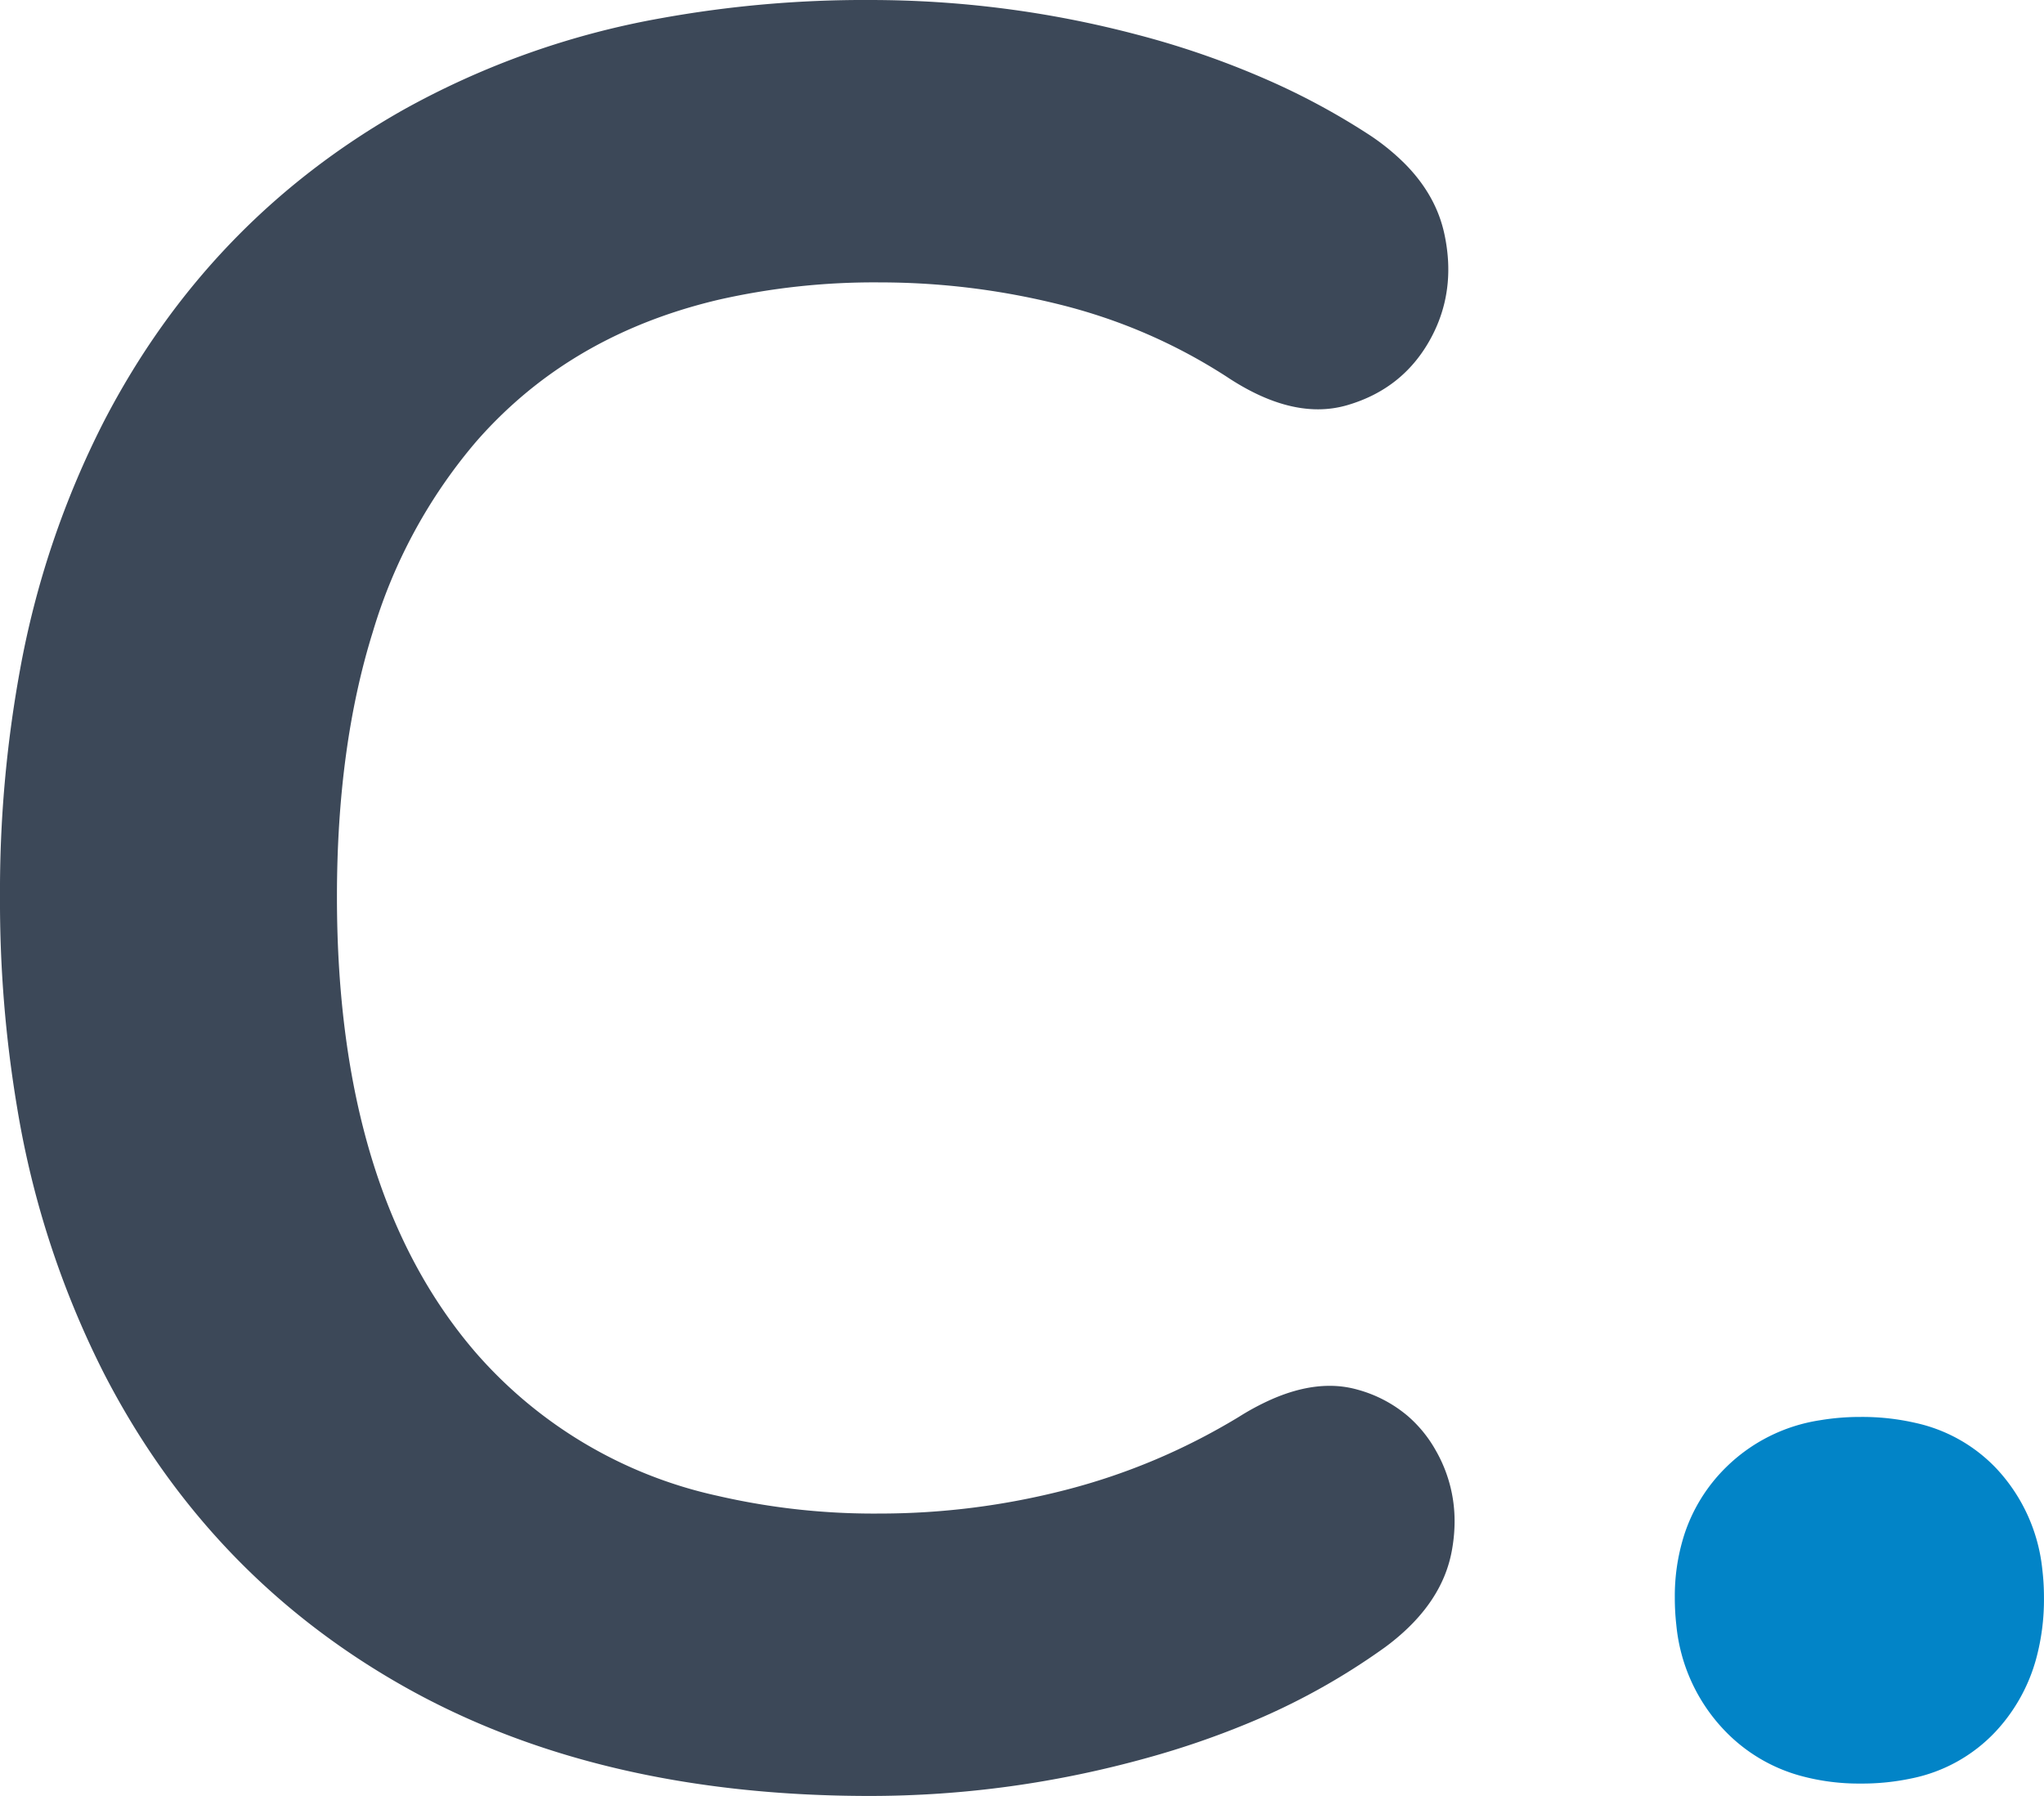
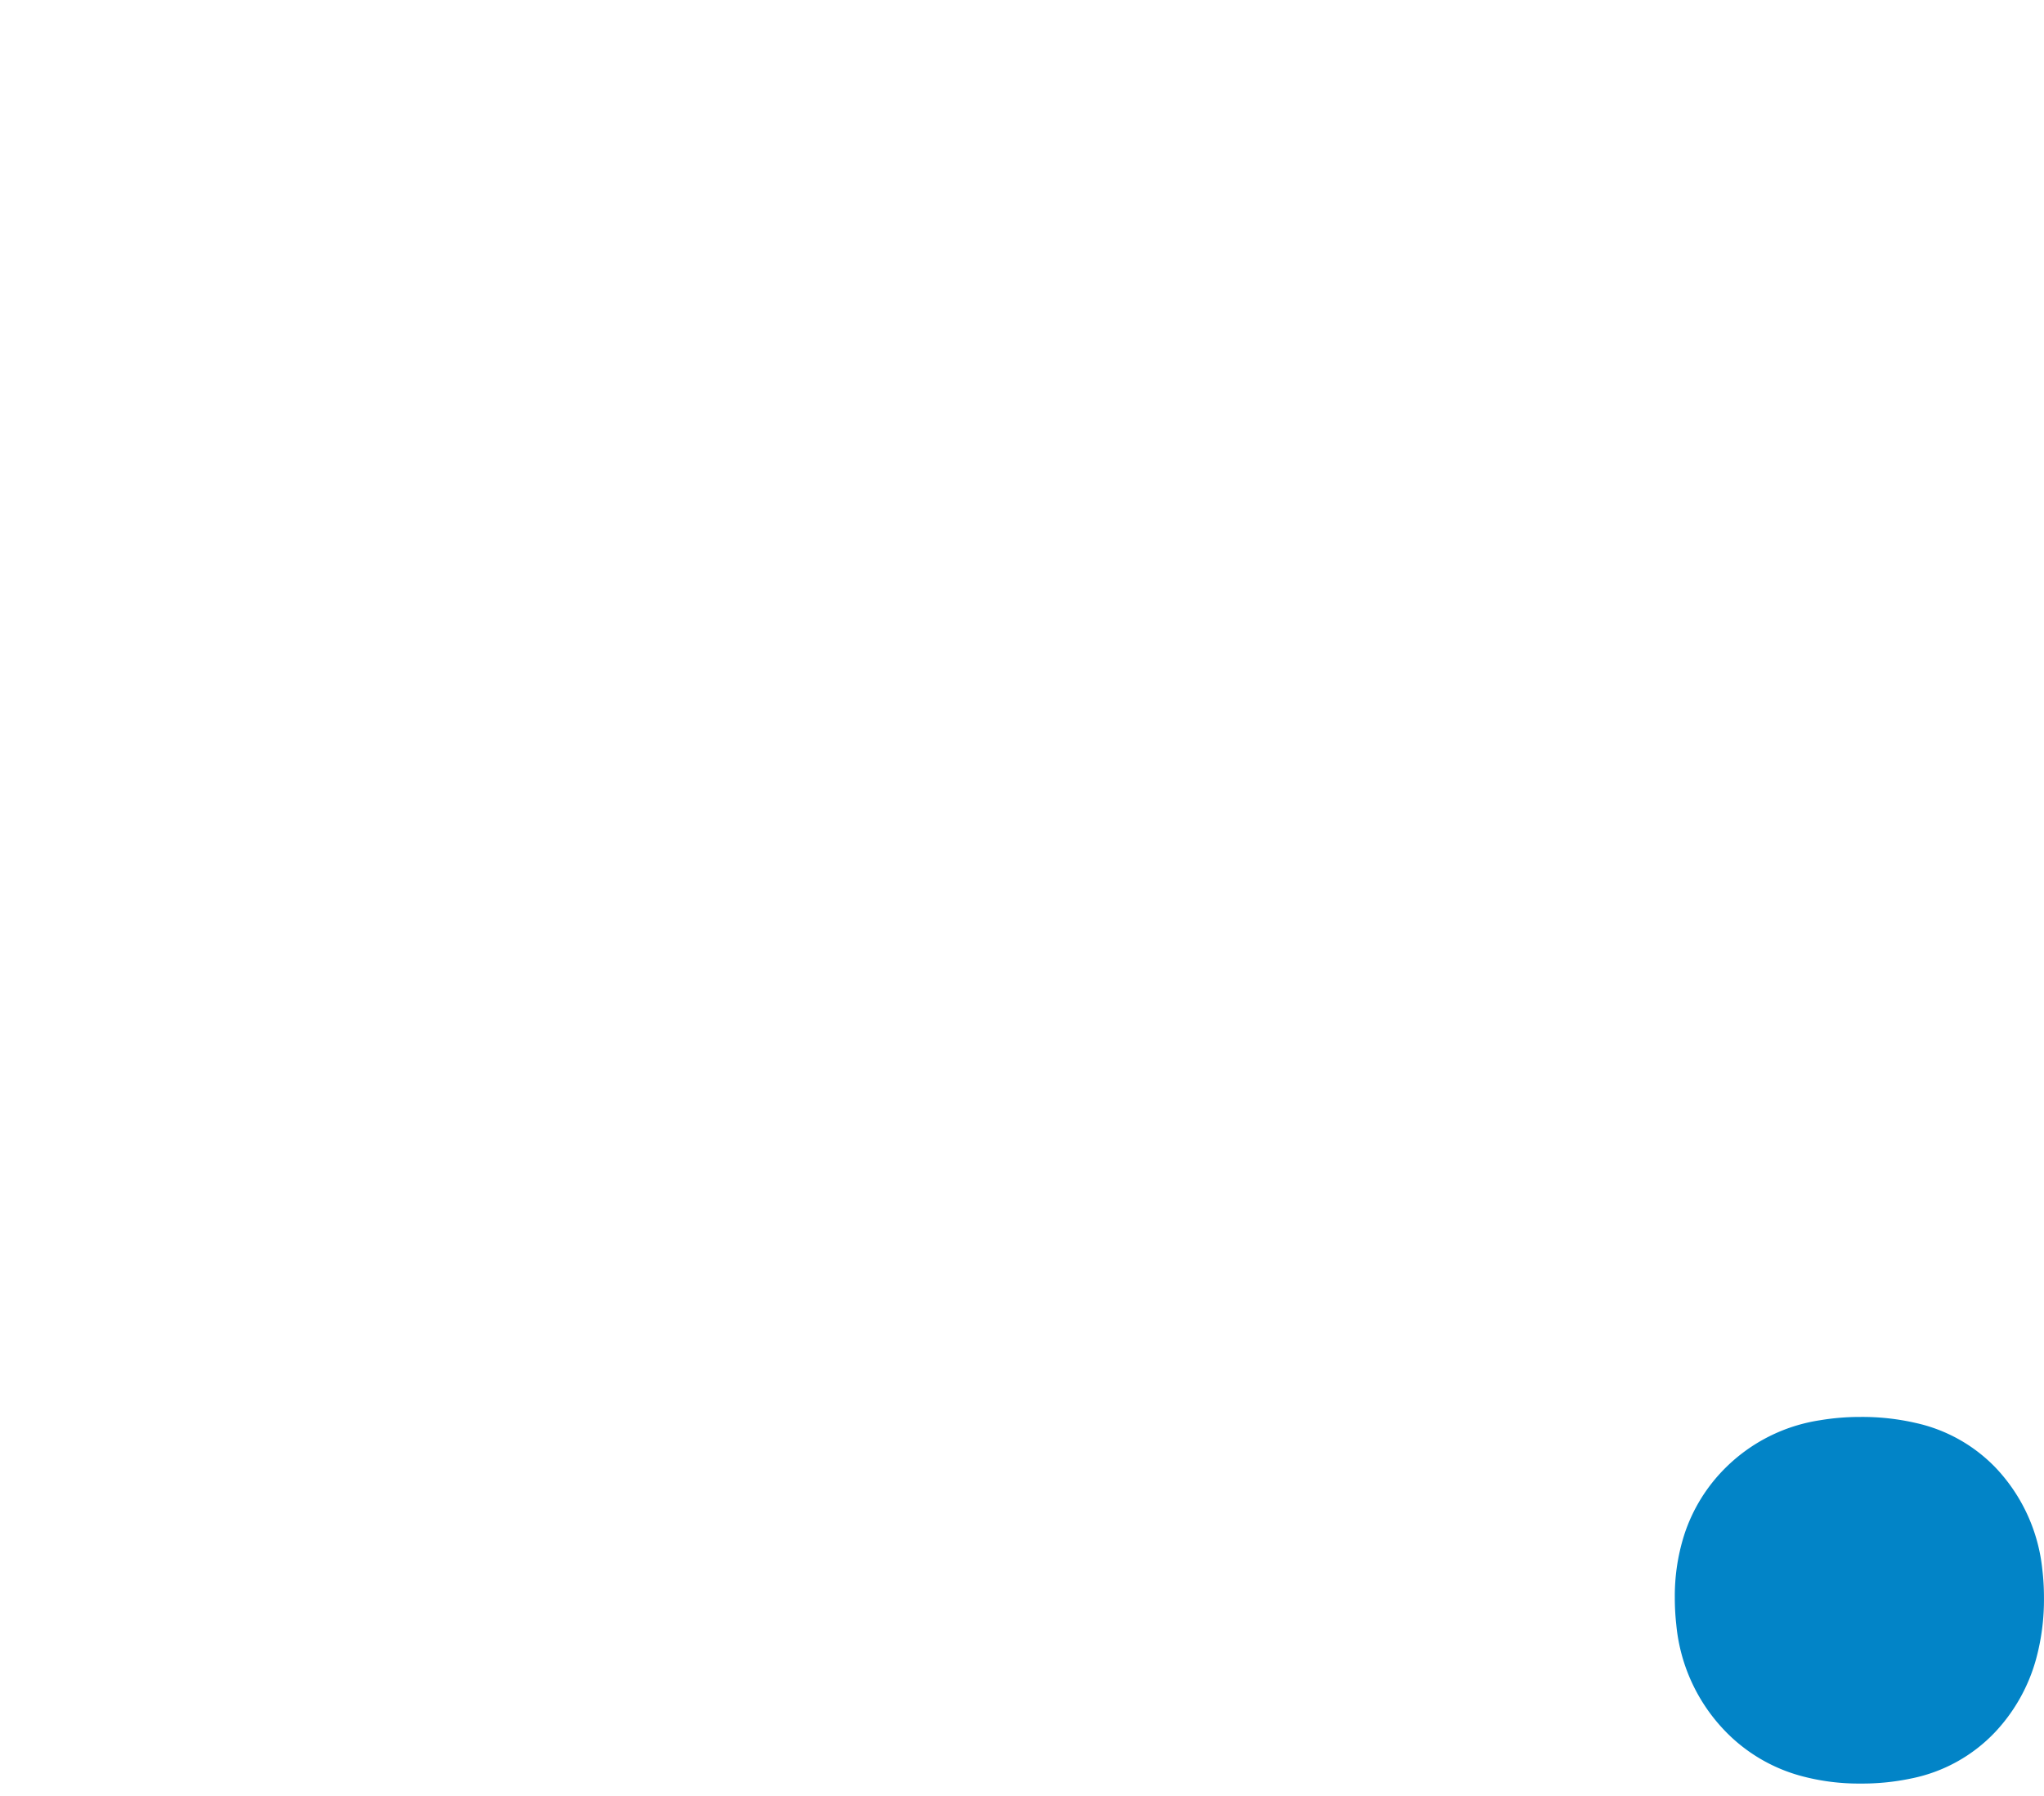
<svg xmlns="http://www.w3.org/2000/svg" viewBox="0 0 59.401 52.201">
  <g fill-rule="evenodd" fill="#3c4858">
-     <path d="M 25.272 52.2 Q 17.352 52.2 11.7 48.996 Q 6.048 45.792 3.024 39.924 A 26.596 26.596 0 0 1 0.5 32.207 A 36.163 36.163 0 0 1 0 26.064 A 35.645 35.645 0 0 1 0.579 19.485 A 26.107 26.107 0 0 1 3.024 12.24 Q 6.048 6.408 11.7 3.204 A 24.013 24.013 0 0 1 19.212 0.529 A 33.132 33.132 0 0 1 25.272 0 Q 29.232 0 33.048 1.008 A 25.235 25.235 0 0 1 37.045 2.416 A 20.491 20.491 0 0 1 39.744 3.888 A 6.584 6.584 0 0 1 40.832 4.764 Q 41.737 5.681 41.976 6.804 A 5.066 5.066 0 0 1 42.084 7.613 Q 42.143 8.839 41.544 9.9 Q 40.752 11.304 39.168 11.772 A 3.04 3.04 0 0 1 38.303 11.897 Q 37.301 11.897 36.171 11.269 A 7.688 7.688 0 0 1 35.64 10.944 Q 33.408 9.504 30.816 8.856 Q 28.224 8.208 25.56 8.208 A 20.408 20.408 0 0 0 20.9 8.708 Q 17.386 9.532 14.946 11.714 A 12.638 12.638 0 0 0 13.824 12.852 A 15.188 15.188 0 0 0 10.832 18.374 Q 9.792 21.713 9.792 26.064 Q 9.792 34.632 13.824 39.312 A 12.994 12.994 0 0 0 20.849 43.476 A 20.207 20.207 0 0 0 25.56 43.992 Q 28.296 43.992 30.96 43.308 Q 33.624 42.624 36 41.184 A 7.361 7.361 0 0 1 36.939 40.679 Q 37.841 40.28 38.638 40.28 A 2.964 2.964 0 0 1 39.456 40.392 A 3.801 3.801 0 0 1 40.916 41.161 A 3.73 3.73 0 0 1 41.724 42.156 A 4.11 4.11 0 0 1 42.272 44.218 Q 42.272 44.603 42.204 45.004 A 5.234 5.234 0 0 1 42.192 45.072 Q 41.919 46.576 40.413 47.755 A 7.445 7.445 0 0 1 40.248 47.88 A 19.632 19.632 0 0 1 36.213 50.111 A 25.027 25.027 0 0 1 33.372 51.084 Q 29.376 52.2 25.272 52.2 Z" id="0" vector-effect="non-scaling-stroke" />
    <path d="M 52.324 51.614 A 6.419 6.419 0 0 0 54.072 51.84 A 6.89 6.89 0 0 0 55.538 51.693 A 4.594 4.594 0 0 0 57.996 50.328 A 5.054 5.054 0 0 0 59.169 48.228 A 6.575 6.575 0 0 0 59.4 46.44 A 6.863 6.863 0 0 0 59.351 45.606 A 5.041 5.041 0 0 0 57.996 42.66 A 4.589 4.589 0 0 0 55.673 41.359 A 6.922 6.922 0 0 0 54.072 41.184 A 7.03 7.03 0 0 0 52.892 41.28 A 4.948 4.948 0 0 0 50.148 42.66 A 4.852 4.852 0 0 0 48.945 44.613 A 5.873 5.873 0 0 0 48.672 46.44 A 6.99 6.99 0 0 0 48.716 47.232 A 5.131 5.131 0 0 0 50.148 50.328 A 4.812 4.812 0 0 0 52.324 51.614 Z" id="1" vector-effect="non-scaling-stroke" fill="#0284C7" />
  </g>
</svg>